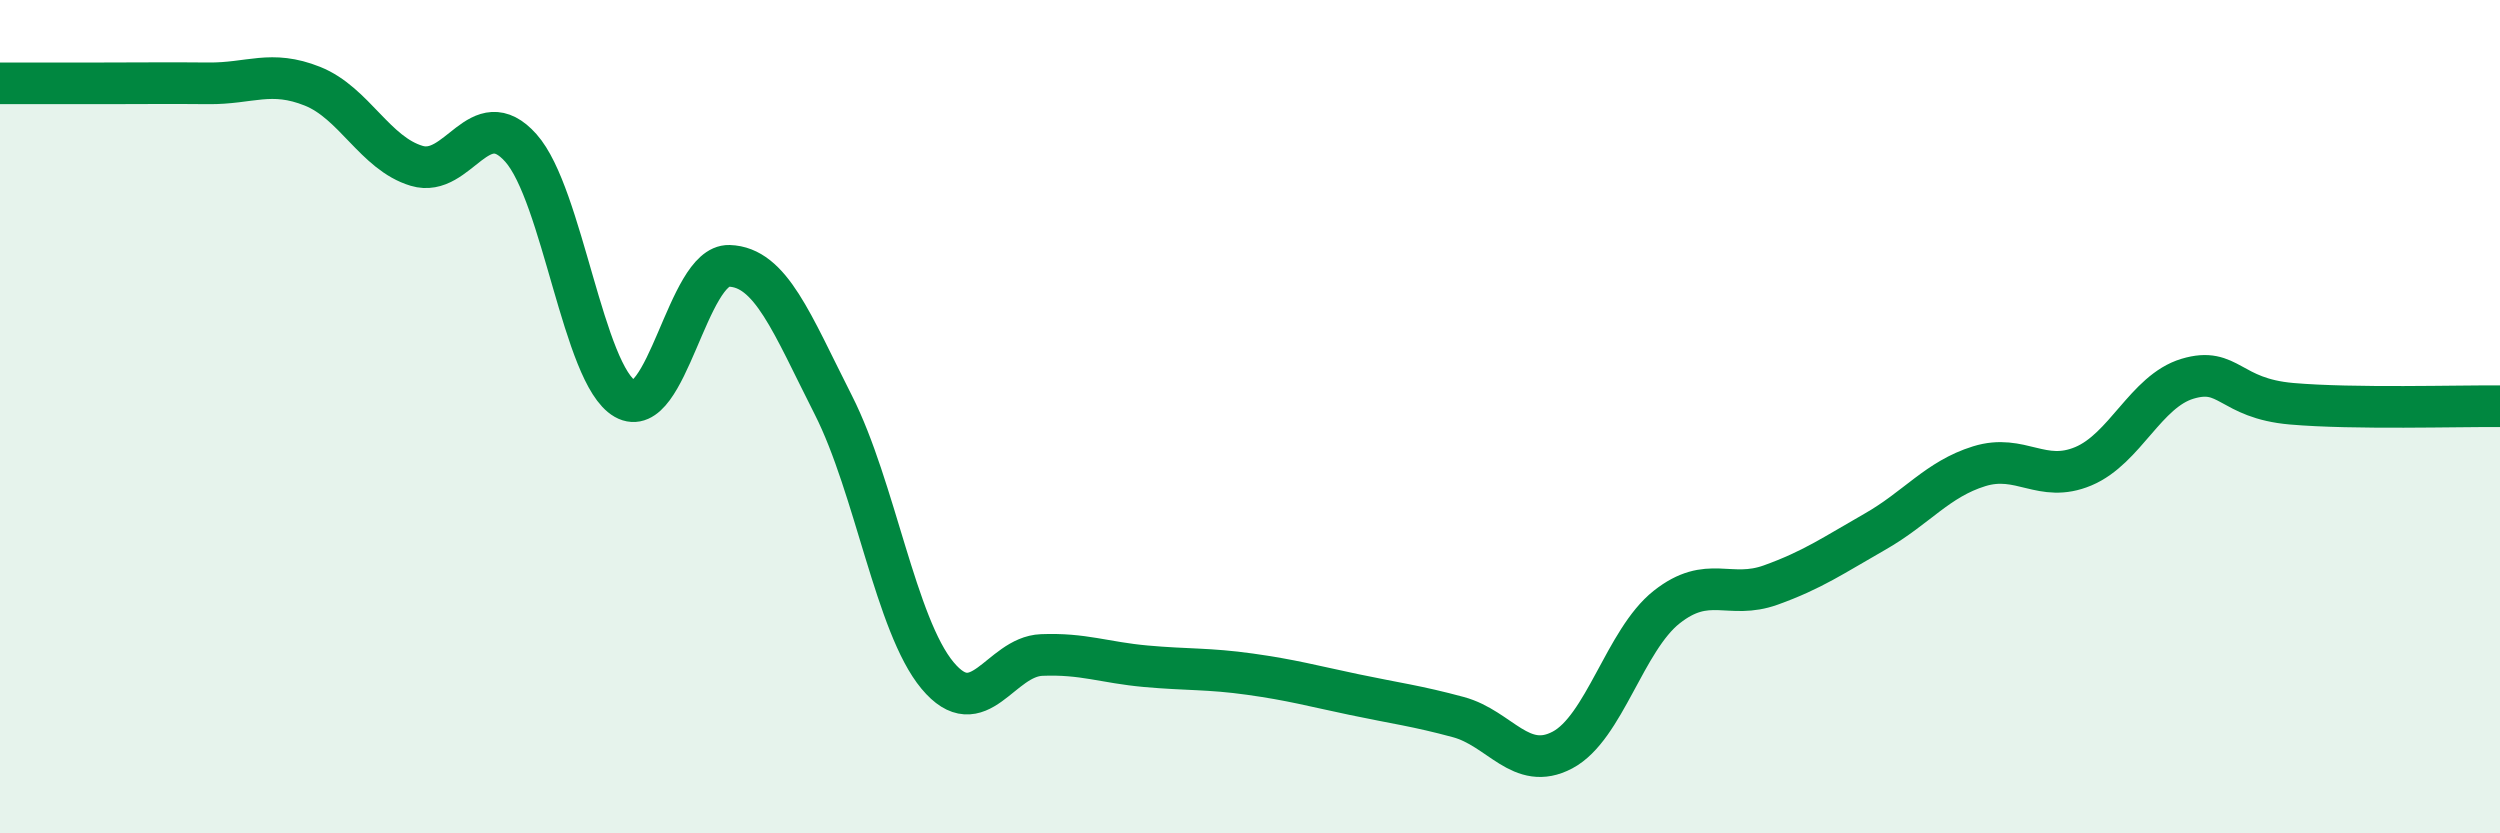
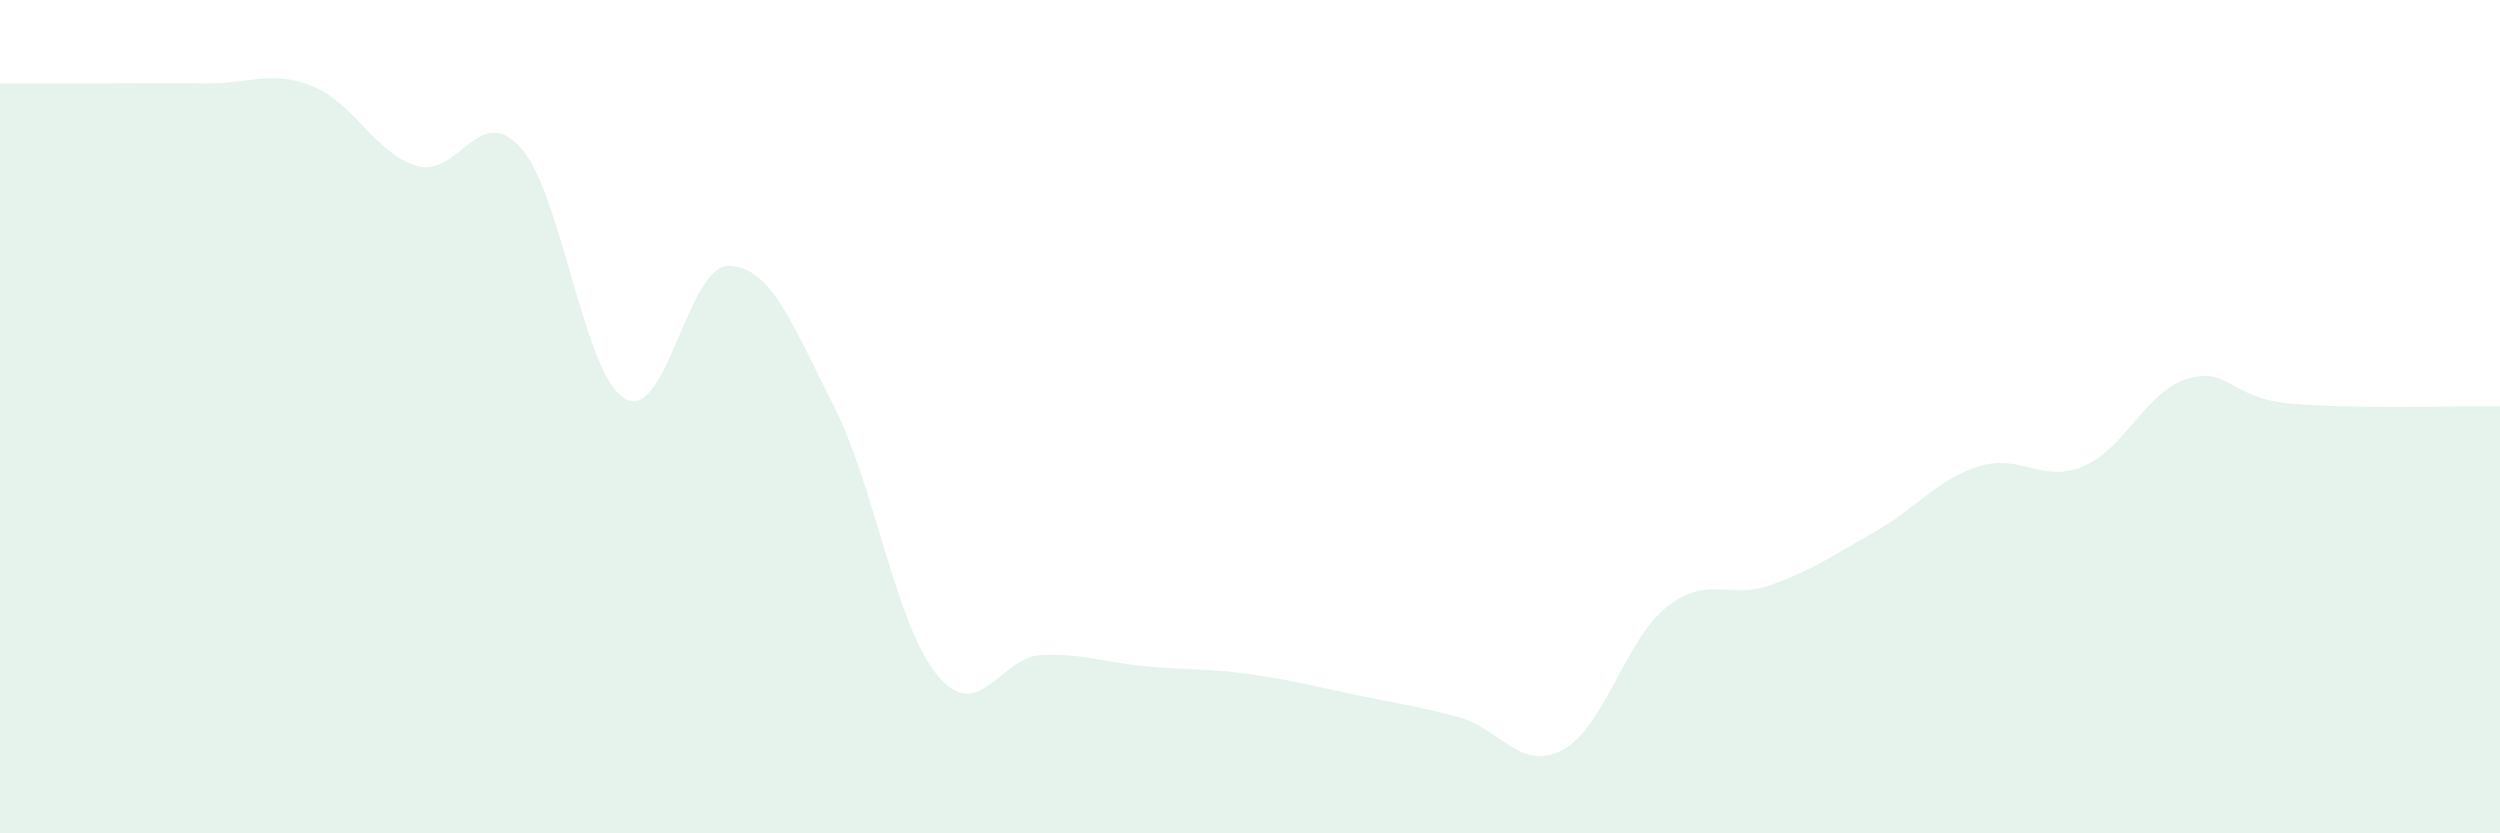
<svg xmlns="http://www.w3.org/2000/svg" width="60" height="20" viewBox="0 0 60 20">
-   <path d="M 0,2 C 0.5,2 1.5,2 2.5,2 C 3.5,2 4,1.99 5,2 C 6,2.01 6.5,1.67 7.5,2.07 C 8.5,2.47 9,3.68 10,3.98 C 11,4.28 11.5,2.43 12.5,3.55 C 13.5,4.67 14,9 15,9.57 C 16,10.14 16.5,6.35 17.5,6.38 C 18.5,6.41 19,7.75 20,9.72 C 21,11.69 21.5,15.01 22.5,16.21 C 23.5,17.41 24,15.76 25,15.72 C 26,15.68 26.5,15.9 27.5,15.99 C 28.5,16.08 29,16.04 30,16.18 C 31,16.32 31.5,16.46 32.5,16.67 C 33.5,16.88 34,16.94 35,17.21 C 36,17.48 36.5,18.53 37.5,18 C 38.5,17.47 39,15.36 40,14.57 C 41,13.78 41.5,14.4 42.5,14.04 C 43.5,13.68 44,13.33 45,12.76 C 46,12.19 46.5,11.5 47.5,11.19 C 48.5,10.88 49,11.61 50,11.19 C 51,10.77 51.5,9.39 52.5,9.09 C 53.5,8.79 53.5,9.56 55,9.69 C 56.5,9.82 59,9.74 60,9.75L60 20L0 20Z" fill="#008740" opacity="0.1" stroke-linecap="round" stroke-linejoin="round" />
-   <path d="M 0,2 C 0.5,2 1.5,2 2.5,2 C 3.5,2 4,1.99 5,2 C 6,2.01 6.5,1.67 7.5,2.07 C 8.5,2.47 9,3.68 10,3.98 C 11,4.28 11.5,2.43 12.5,3.55 C 13.5,4.67 14,9 15,9.57 C 16,10.14 16.5,6.35 17.5,6.38 C 18.5,6.41 19,7.75 20,9.72 C 21,11.69 21.5,15.01 22.5,16.21 C 23.5,17.41 24,15.76 25,15.72 C 26,15.68 26.5,15.9 27.5,15.99 C 28.5,16.08 29,16.04 30,16.18 C 31,16.32 31.5,16.46 32.5,16.67 C 33.5,16.88 34,16.94 35,17.21 C 36,17.48 36.5,18.53 37.5,18 C 38.5,17.47 39,15.36 40,14.57 C 41,13.78 41.5,14.4 42.5,14.04 C 43.5,13.68 44,13.33 45,12.76 C 46,12.19 46.5,11.5 47.5,11.19 C 48.5,10.88 49,11.61 50,11.19 C 51,10.77 51.5,9.39 52.5,9.09 C 53.5,8.79 53.5,9.56 55,9.69 C 56.5,9.82 59,9.74 60,9.75" stroke="#008740" stroke-width="1" fill="none" stroke-linecap="round" stroke-linejoin="round" />
+   <path d="M 0,2 C 0.5,2 1.5,2 2.5,2 C 3.5,2 4,1.99 5,2 C 6,2.01 6.5,1.67 7.5,2.07 C 8.5,2.47 9,3.68 10,3.98 C 11,4.28 11.5,2.43 12.5,3.55 C 13.5,4.67 14,9 15,9.57 C 16,10.14 16.5,6.35 17.5,6.38 C 18.5,6.41 19,7.75 20,9.72 C 21,11.69 21.5,15.01 22.5,16.21 C 23.5,17.41 24,15.76 25,15.72 C 26,15.68 26.5,15.9 27.5,15.99 C 28.5,16.08 29,16.04 30,16.18 C 31,16.32 31.5,16.46 32.5,16.67 C 33.5,16.88 34,16.94 35,17.21 C 36,17.48 36.5,18.53 37.5,18 C 38.5,17.47 39,15.36 40,14.57 C 41,13.78 41.5,14.4 42.5,14.04 C 43.5,13.68 44,13.33 45,12.76 C 46,12.19 46.5,11.5 47.5,11.19 C 48.5,10.88 49,11.61 50,11.19 C 51,10.77 51.5,9.39 52.5,9.09 C 53.5,8.79 53.5,9.56 55,9.69 C 56.5,9.82 59,9.74 60,9.75L60 20L0 20" fill="#008740" opacity="0.1" stroke-linecap="round" stroke-linejoin="round" />
</svg>